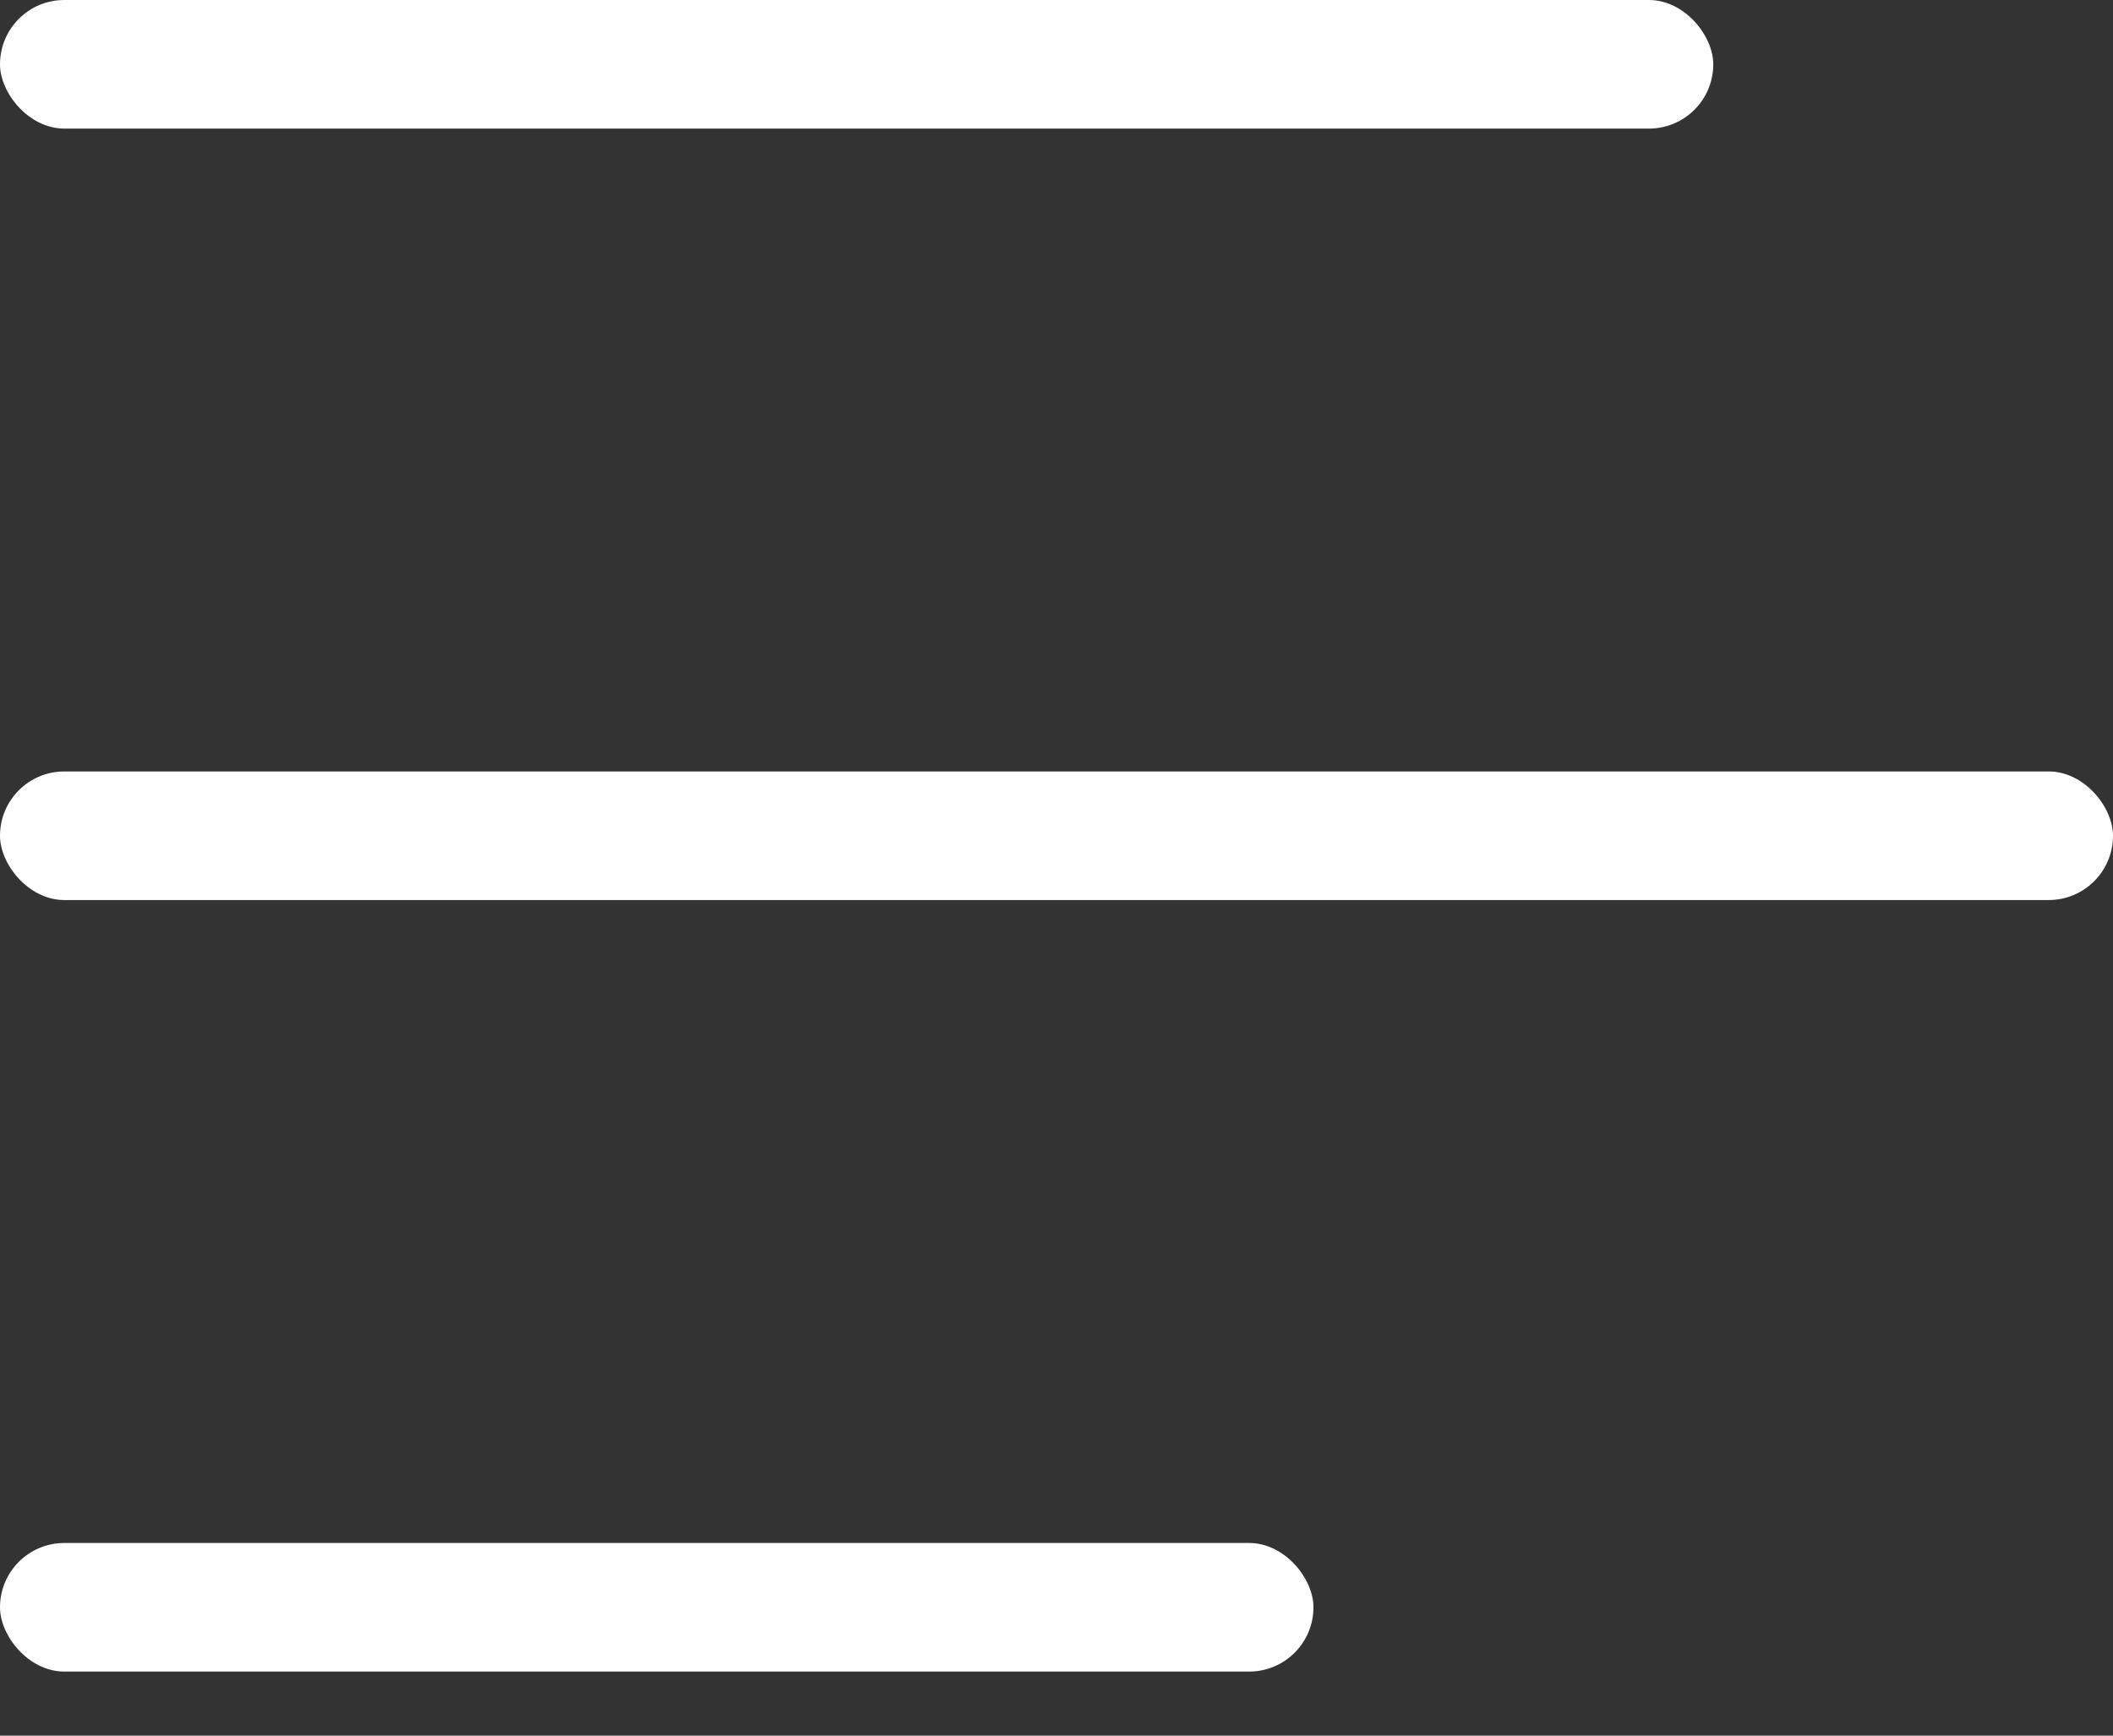
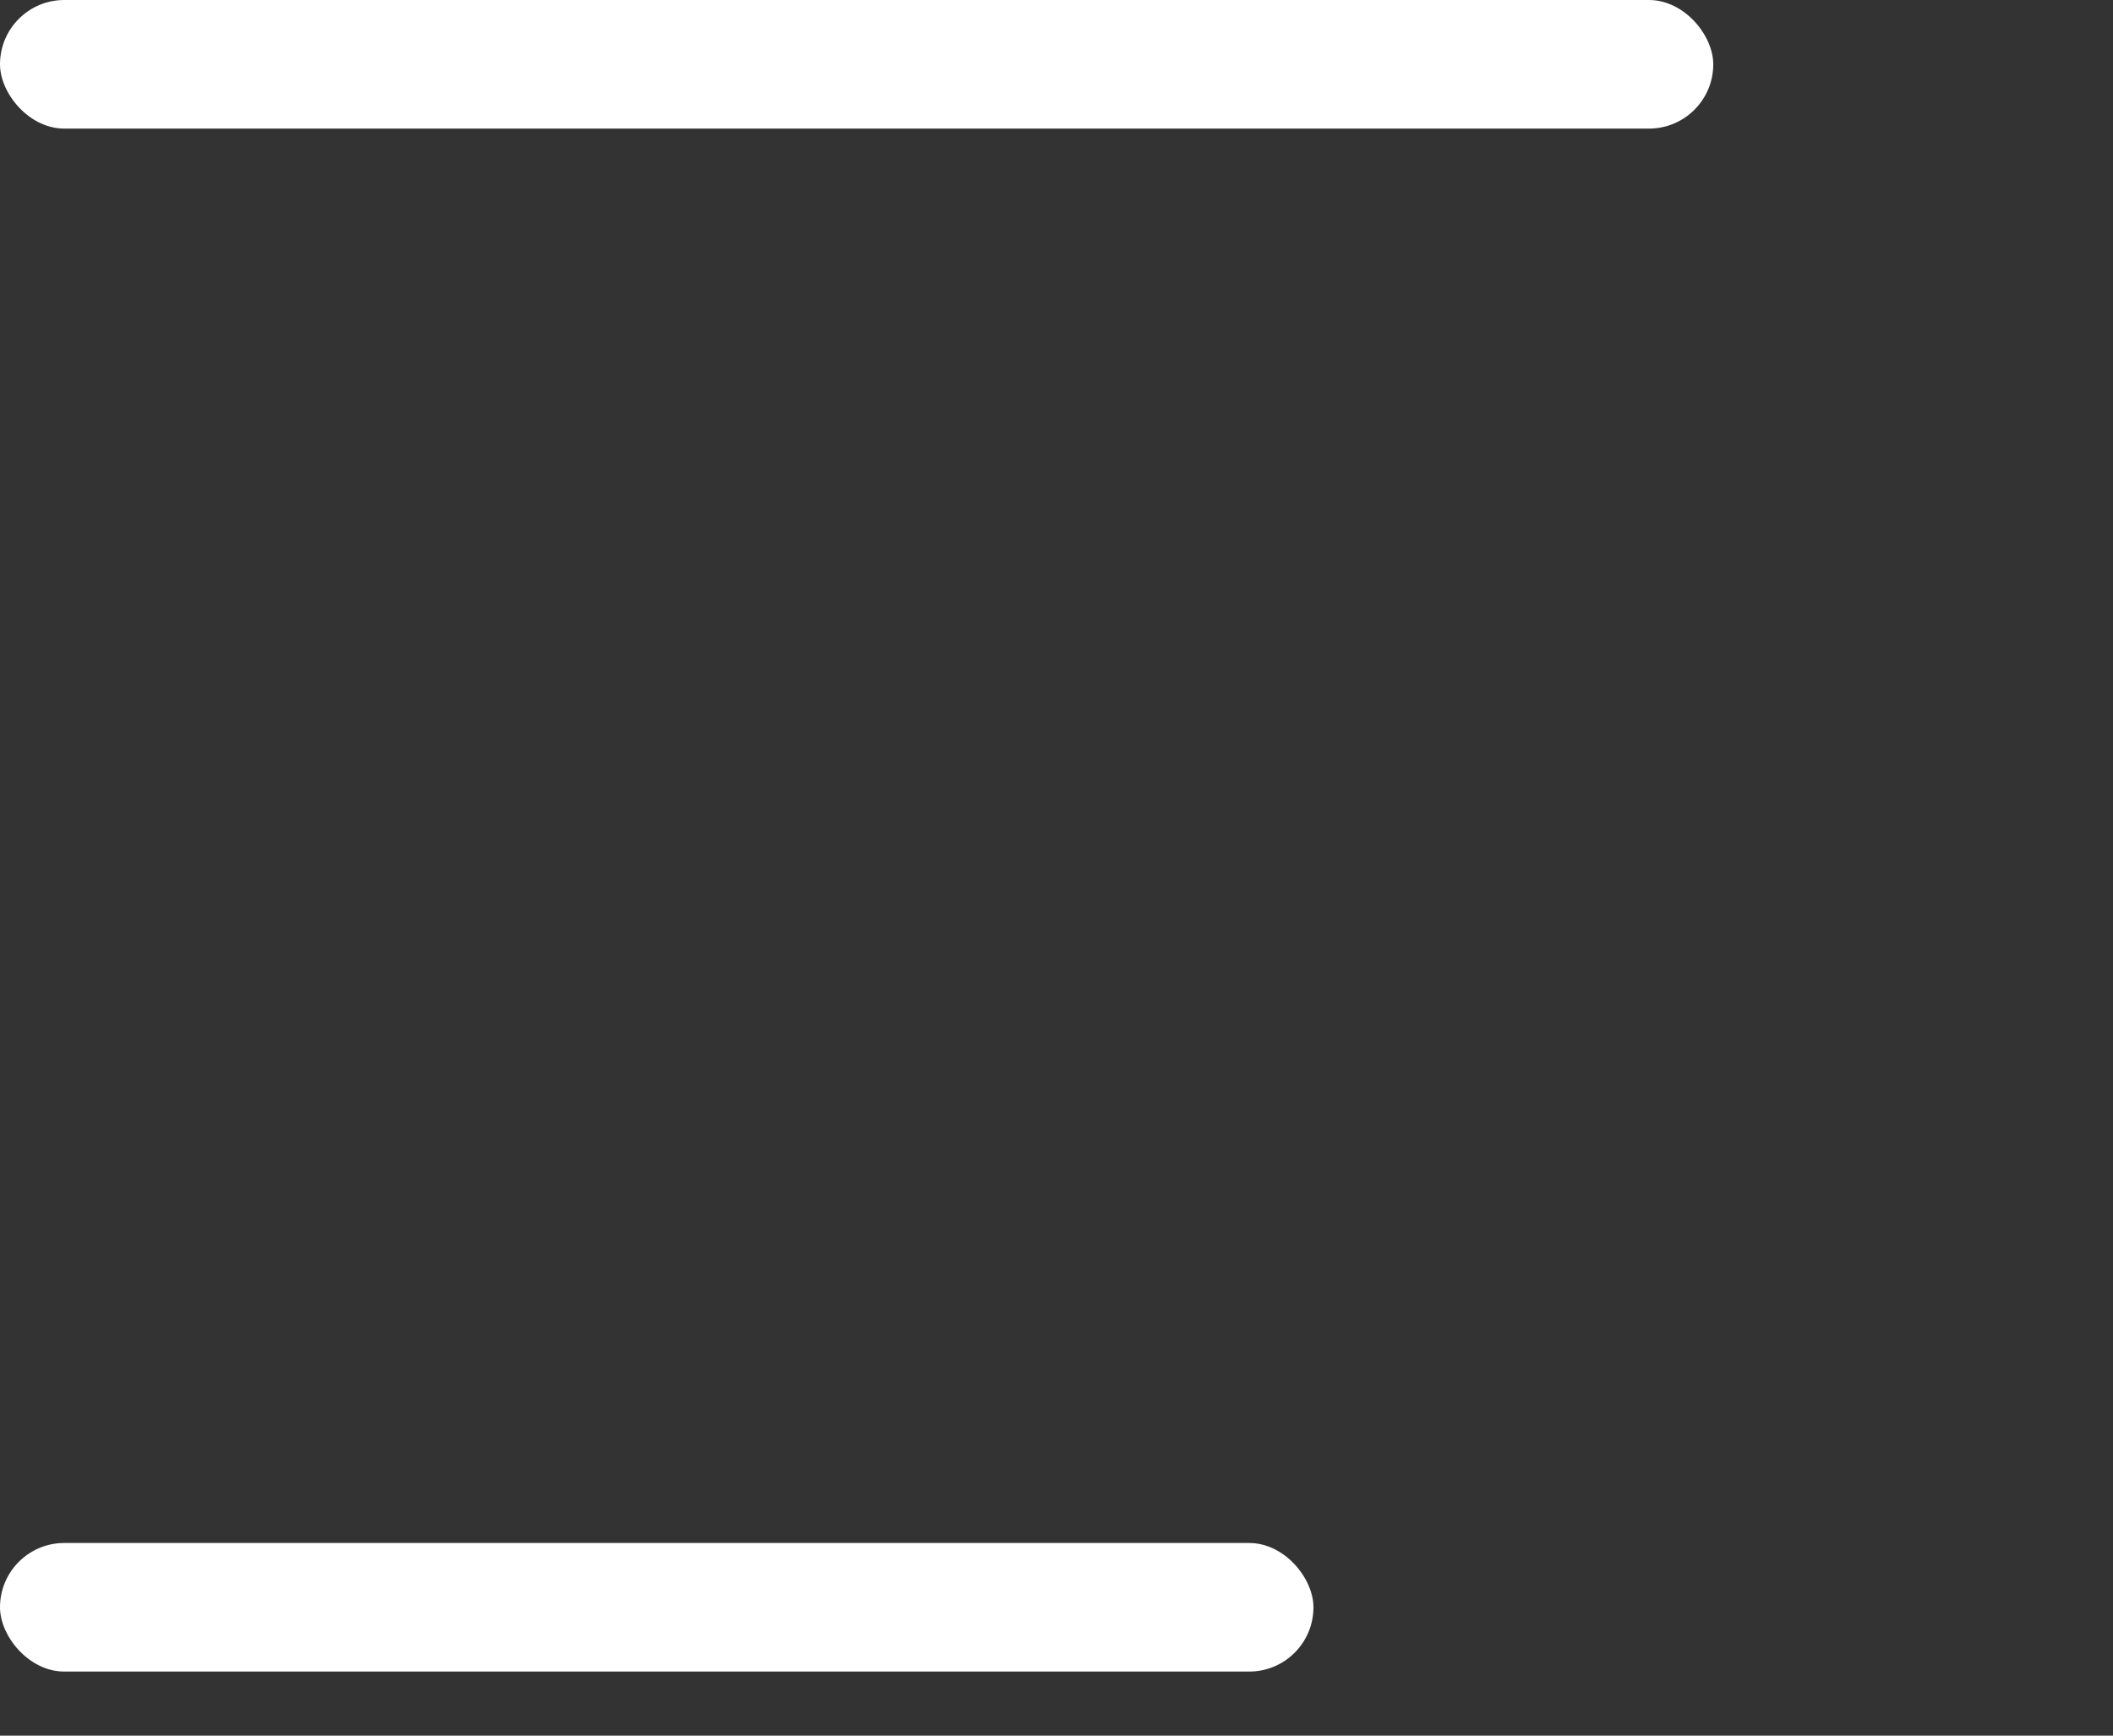
<svg xmlns="http://www.w3.org/2000/svg" width="28" height="23" viewBox="0 0 28 23" fill="none">
  <rect x="0" y="0" width="28" height="23" fill="#333333" stroke="none" />
  <rect width="22.703" height="1.704" rx="0.852" fill="white" />
  <rect y="20.447" width="17.405" height="1.704" rx="0.852" fill="white" />
-   <rect y="10.223" width="28" height="1.704" rx="0.852" fill="white" />
</svg>